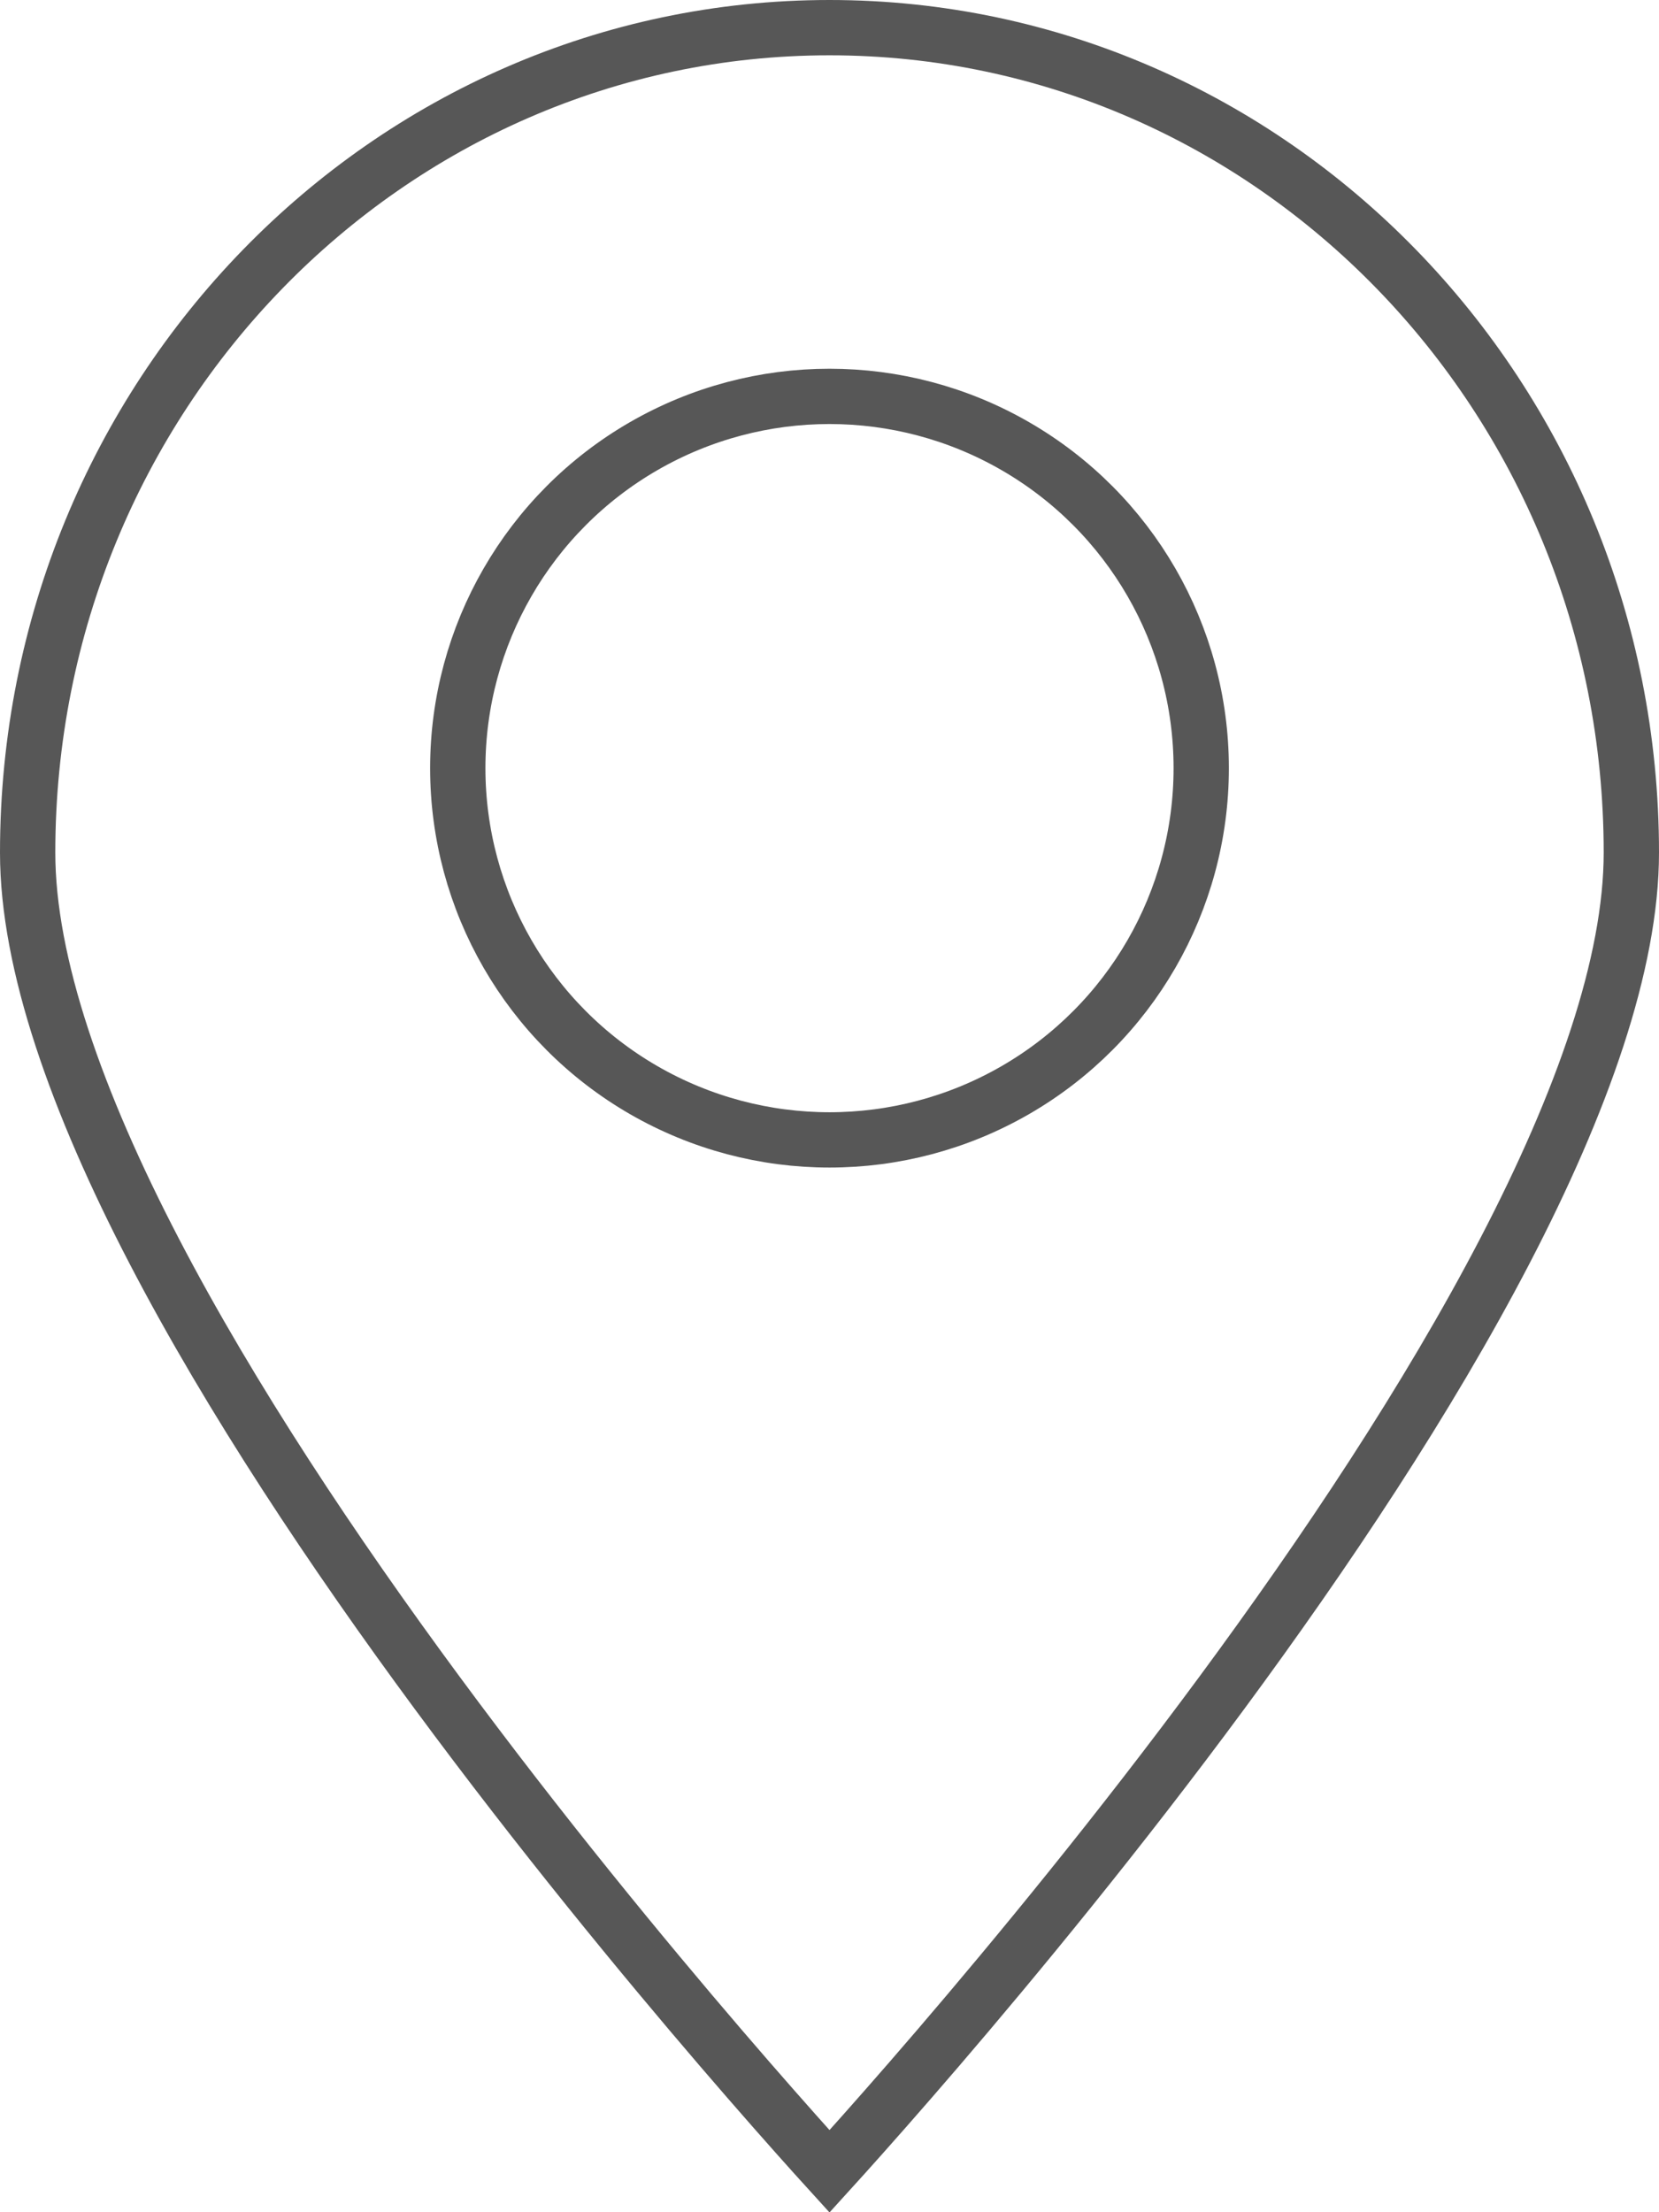
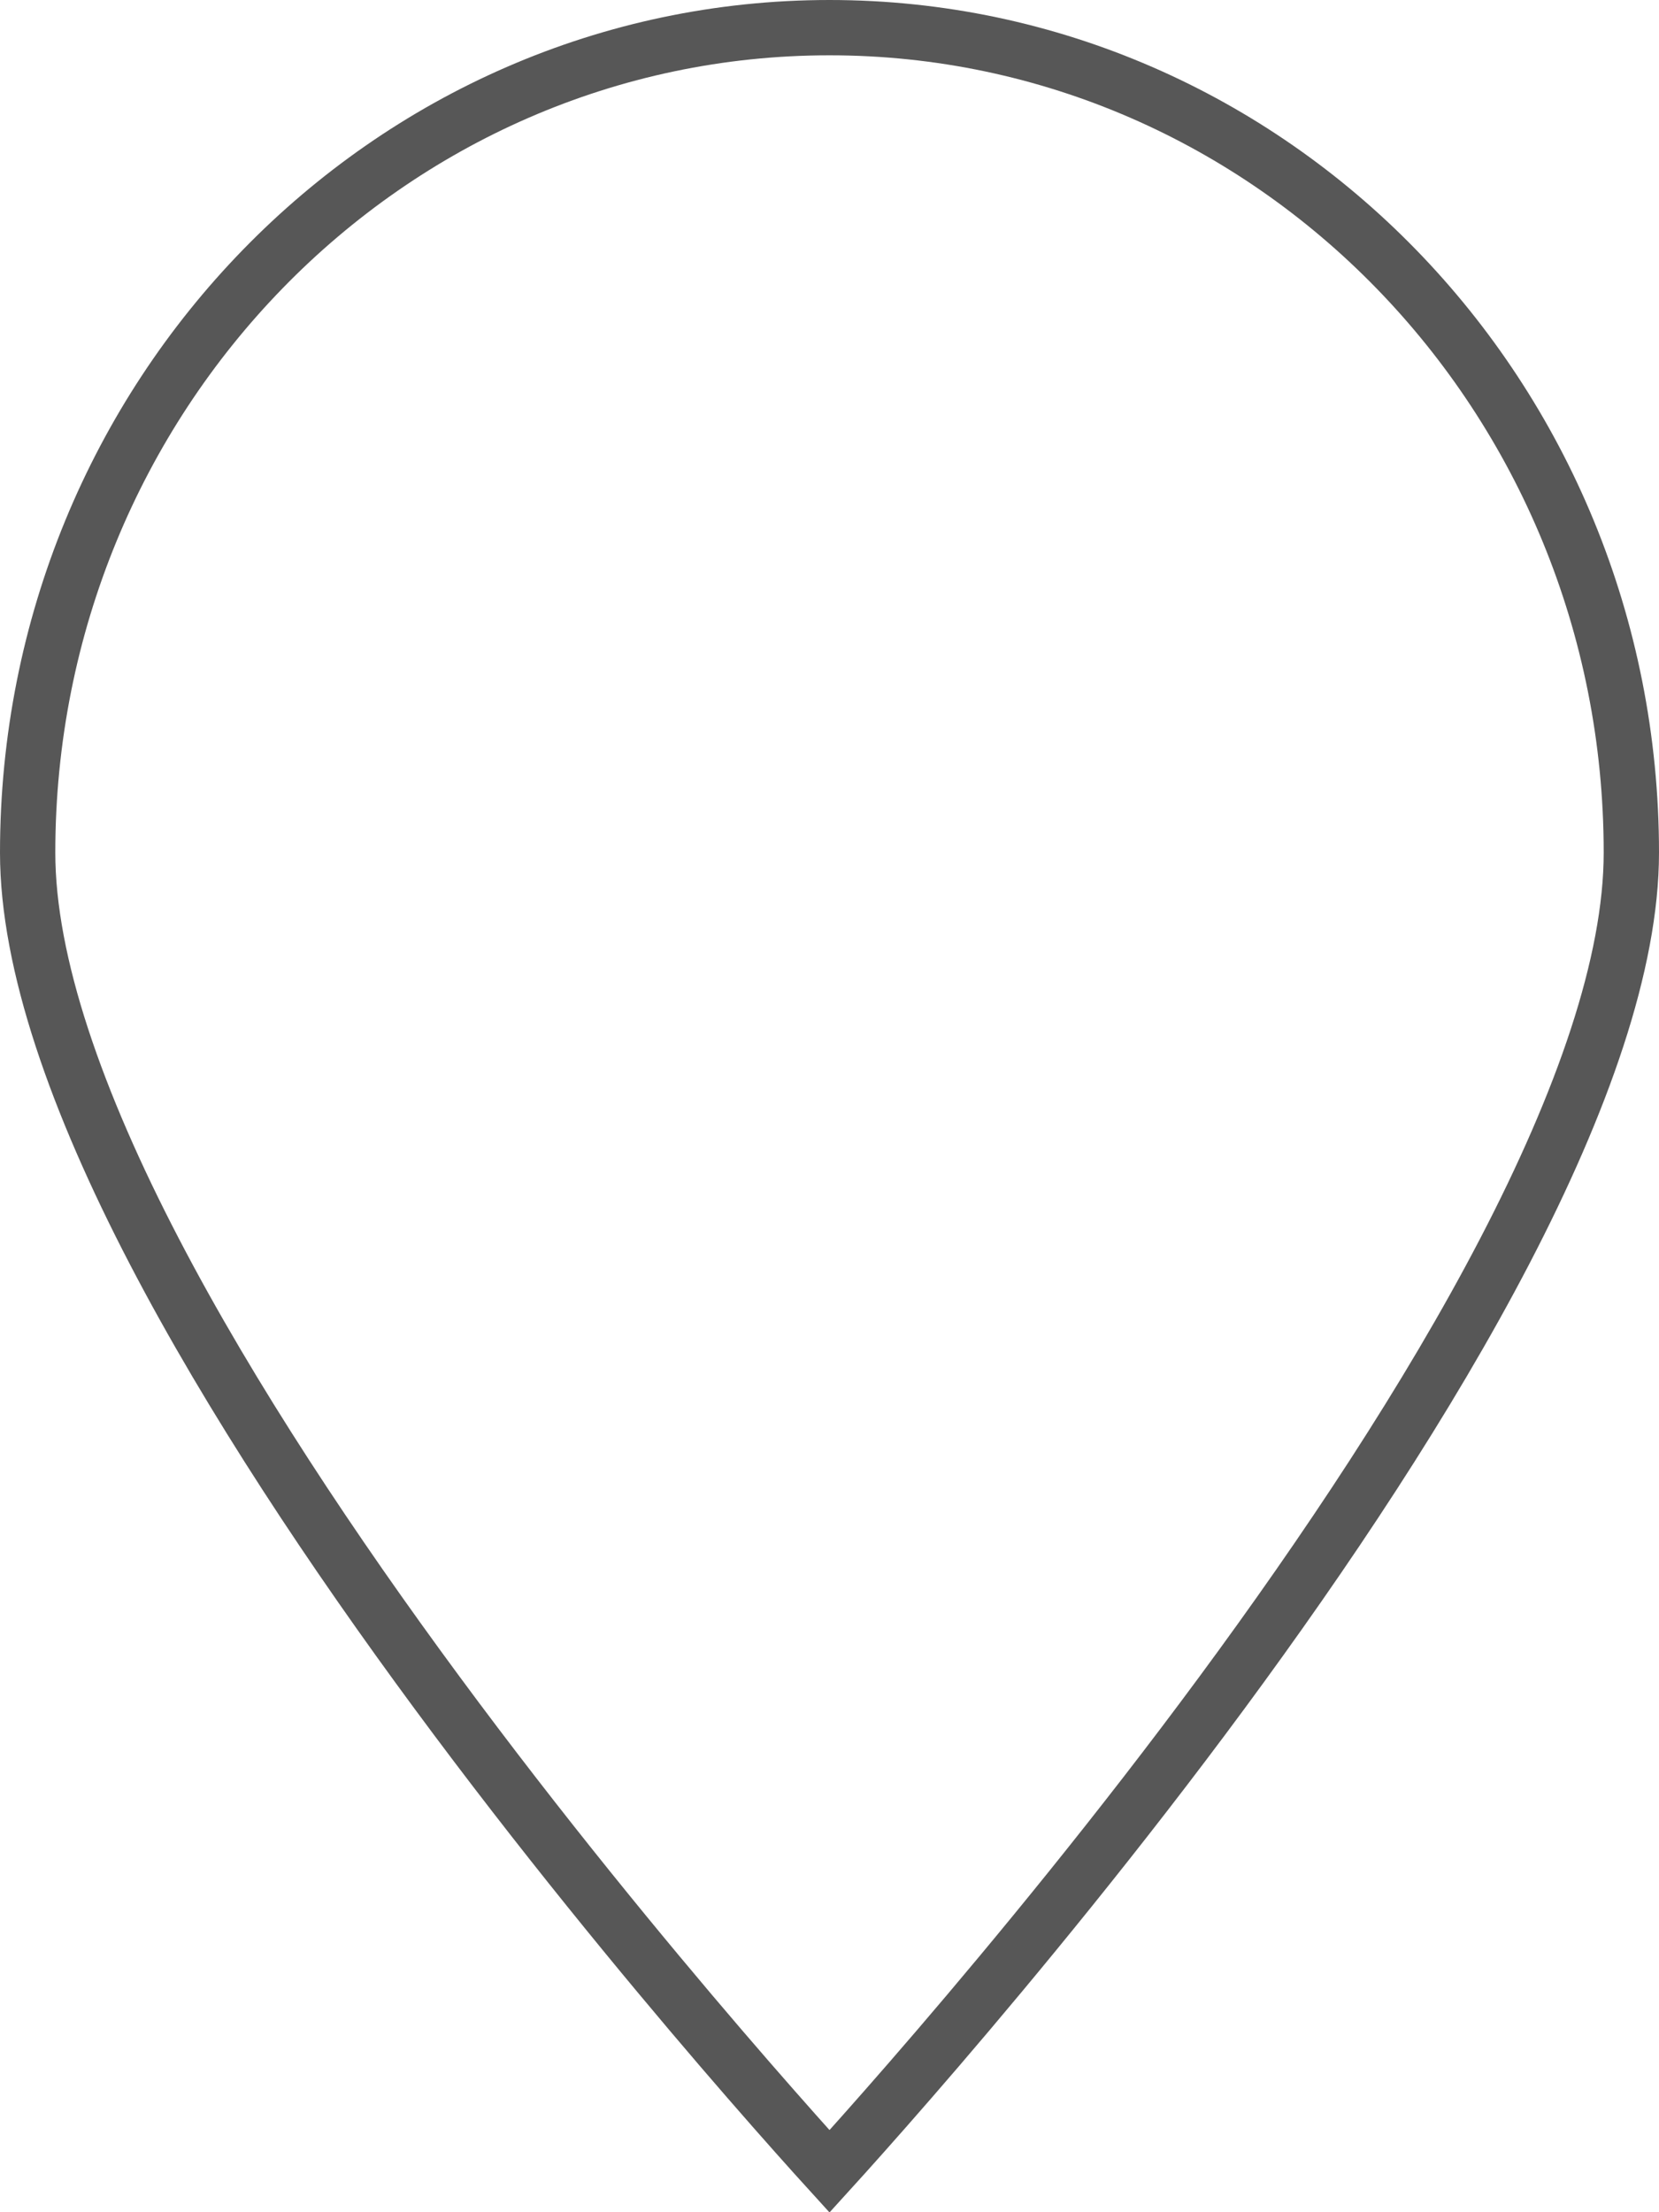
<svg xmlns="http://www.w3.org/2000/svg" width="30" height="40" viewBox="0 0 30 40" fill="none">
  <path d="M29.5 15.417C29.5 17.421 28.61 19.933 27.213 22.619C25.823 25.291 23.965 28.074 22.098 30.604C20.232 33.133 18.365 35.397 16.964 37.031C16.264 37.847 15.681 38.505 15.273 38.959C15.171 39.072 15.079 39.173 15 39.26C14.921 39.173 14.829 39.072 14.727 38.959C14.319 38.505 13.736 37.847 13.036 37.031C11.635 35.397 9.768 33.133 7.902 30.604C6.035 28.074 4.177 25.291 2.787 22.619C1.39 19.933 0.5 17.421 0.5 15.417C0.5 7.165 7.005 0.5 15 0.5C22.995 0.5 29.5 7.165 29.5 15.417Z" stroke="#575757" />
-   <circle cx="15" cy="13.889" r="6.722" stroke="#575757" />
</svg>